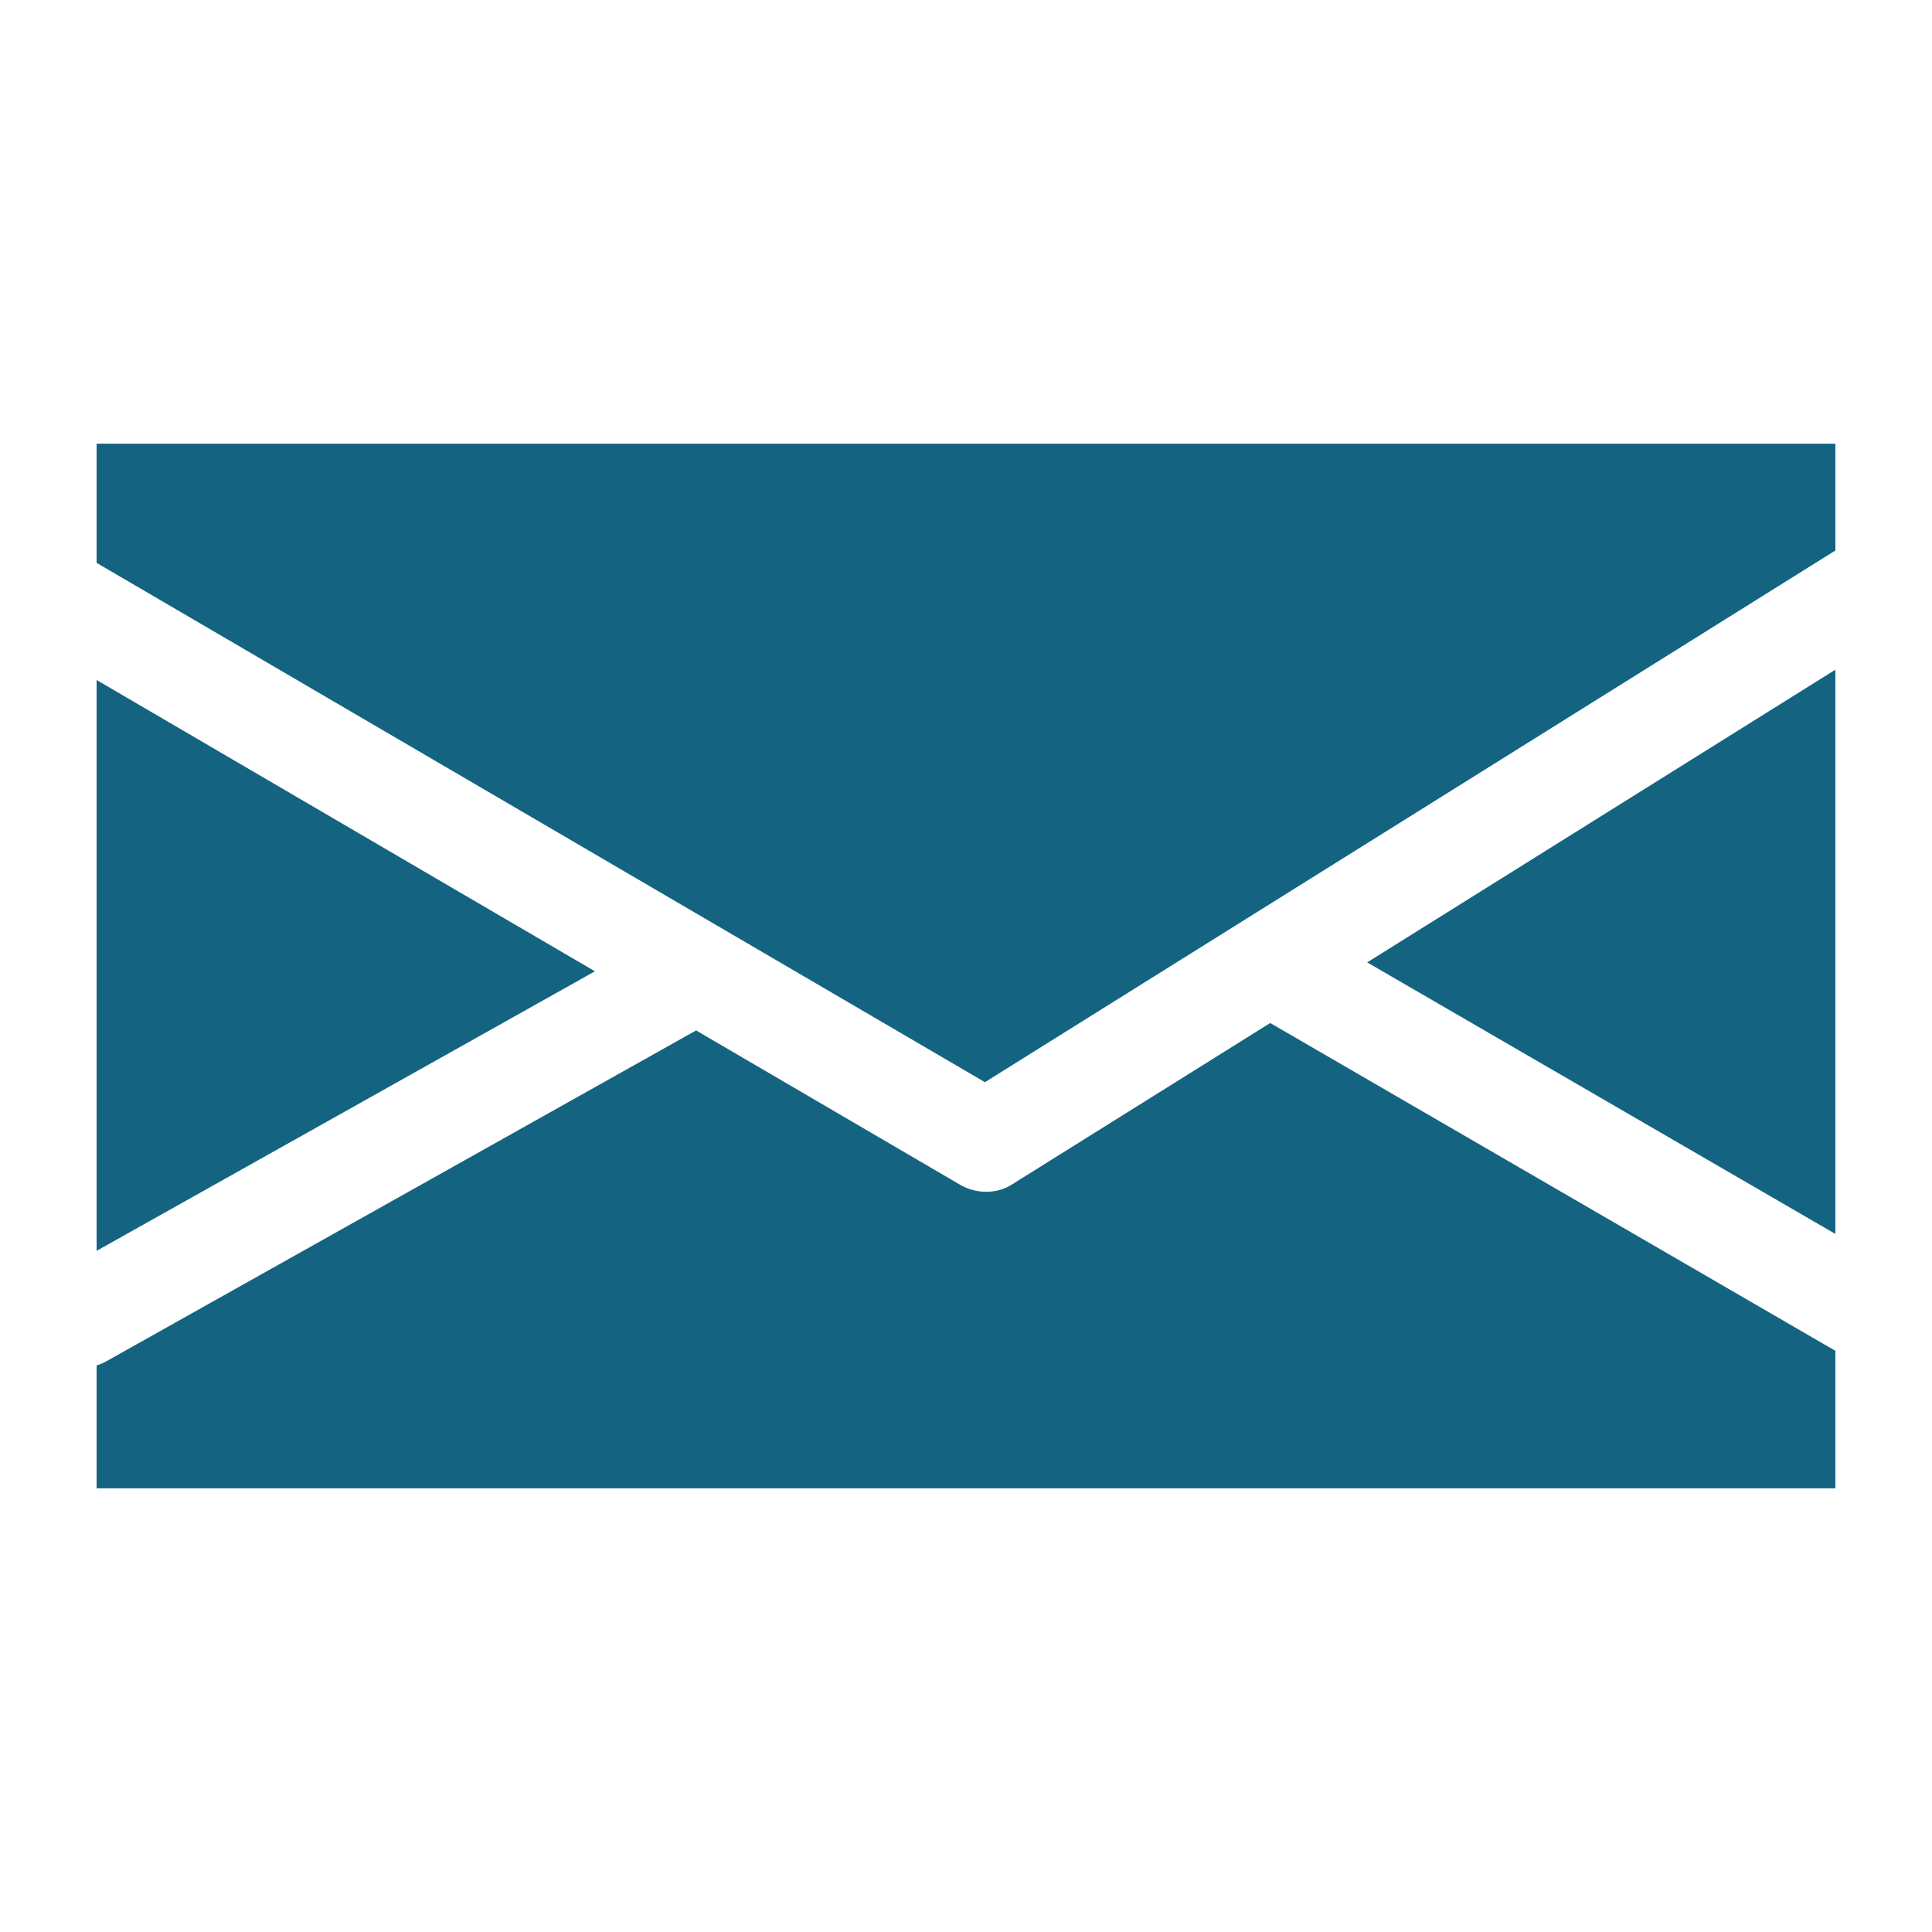
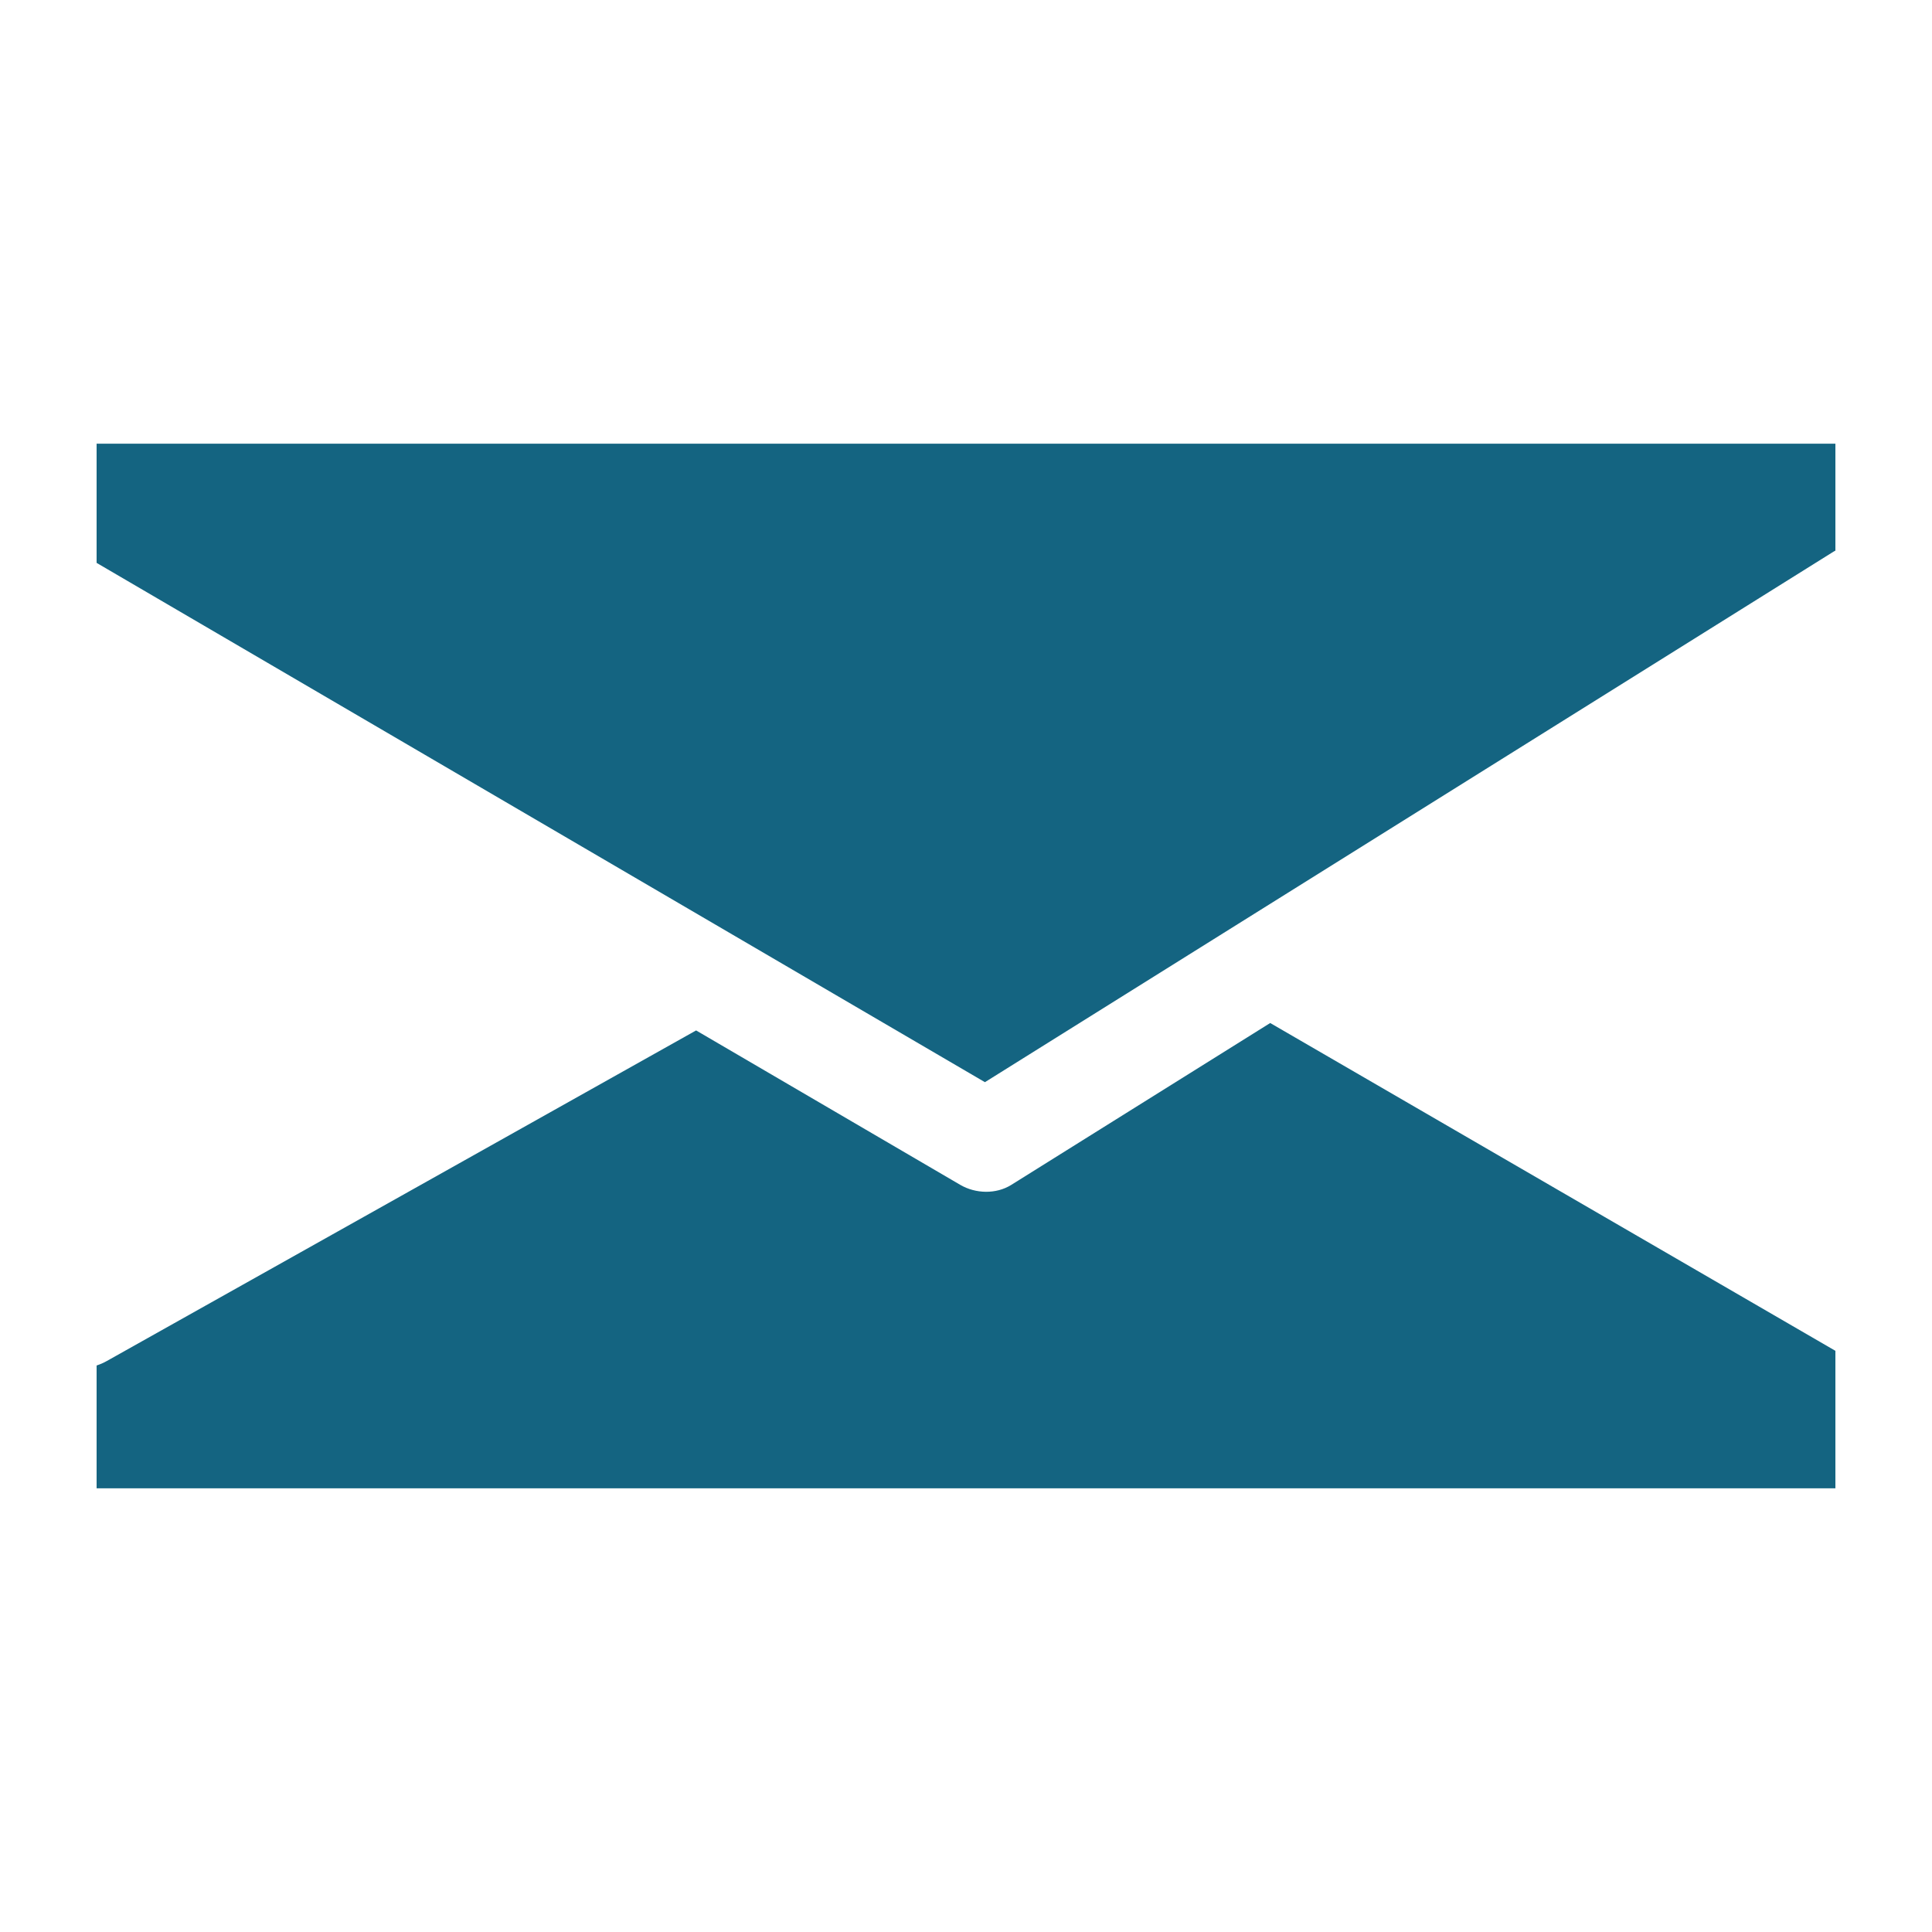
<svg xmlns="http://www.w3.org/2000/svg" id="Layer_1" x="0px" y="0px" width="500px" height="500px" viewBox="0 0 500 500" xml:space="preserve">
  <g>
-     <path fill="#146481" d="M474.999,319.344c-40.392-23.424-80.776-46.849-121.173-70.278c40.396-25.251,80.788-50.502,121.173-75.754 C474.999,221.987,474.999,270.668,474.999,319.344z" />
    <path fill="#146481" d="M404.15,114.825c23.614,0,47.234,0,70.849,0c0,9.226,0,18.448,0,27.674 c-0.166,0.095-0.325,0.171-0.497,0.276c-73.203,45.762-146.399,91.528-219.603,137.293 c-76.63-44.803-153.261-89.597-229.897-134.396c0-10.283,0-20.566,0-30.847C151.381,114.825,277.766,114.825,404.15,114.825z" />
-     <path fill="#146481" d="M25.002,175.982c42.984,25.128,85.976,50.26,128.966,75.389c-42.991,24.117-85.982,48.233-128.966,72.344 C25.002,274.47,25.002,225.228,25.002,175.982z" />
    <path fill="#146481" d="M95.85,385.176c-23.62,0-47.234,0-70.848,0c0-10.596,0-21.192,0-31.788 c0.883-0.288,1.778-0.668,2.673-1.177c50.828-28.508,101.655-57.021,152.476-85.535c22.793,13.325,45.585,26.649,68.371,39.969 c3.949,2.305,9.271,2.465,13.202,0c22.332-13.963,44.671-27.925,67.004-41.888c48.754,28.28,97.516,56.555,146.271,84.835 c0,11.859,0,23.719,0,35.584C348.62,385.176,222.235,385.176,95.85,385.176z" />
  </g>
</svg>